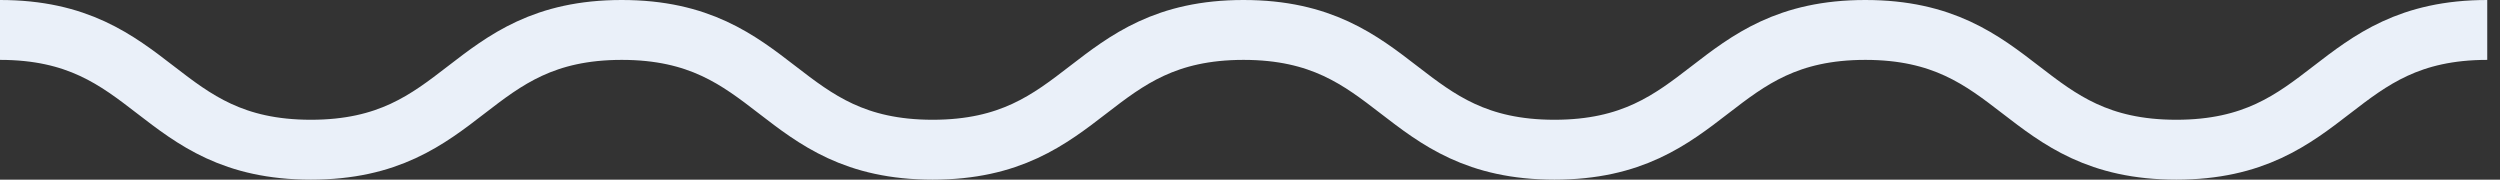
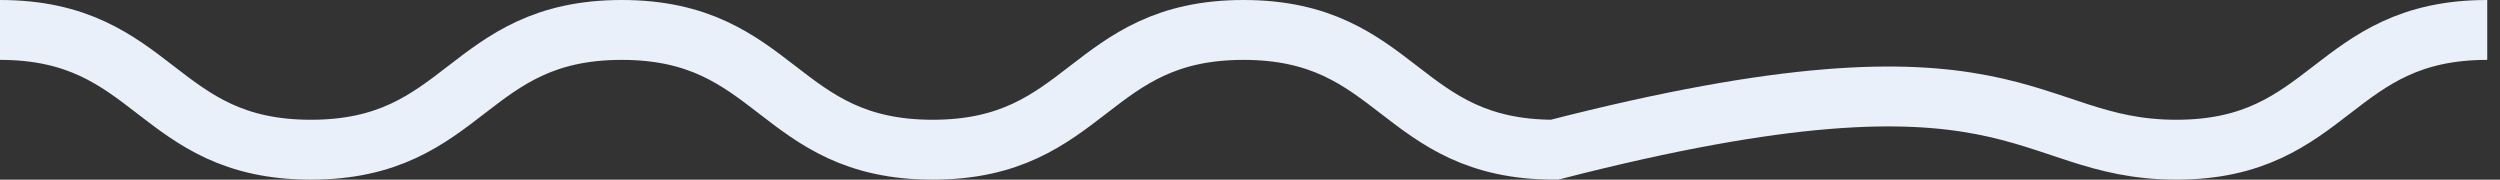
<svg xmlns="http://www.w3.org/2000/svg" width="167" height="12" viewBox="0 0 167 12" fill="none">
  <rect x="0" y="0" width="167" height="12" fill="#333333" stroke="none" />
-   <path d="M0 2C10.386 2 10.386 10 20.767 10C31.147 10 31.147 2 41.533 2C51.919 2 51.919 10 62.3 10C72.686 10 72.686 2 83.066 2C93.452 2 93.452 10 103.838 10C114.224 10 114.224 2 124.604 2C134.99 2 134.99 10 145.376 10C155.762 10 155.762 2 166.148 2" stroke="#EAF0F9" stroke-width="4" stroke-miterlimit="10" />
+   <path d="M0 2C10.386 2 10.386 10 20.767 10C31.147 10 31.147 2 41.533 2C51.919 2 51.919 10 62.3 10C72.686 10 72.686 2 83.066 2C93.452 2 93.452 10 103.838 10C134.99 2 134.99 10 145.376 10C155.762 10 155.762 2 166.148 2" stroke="#EAF0F9" stroke-width="4" stroke-miterlimit="10" />
</svg>